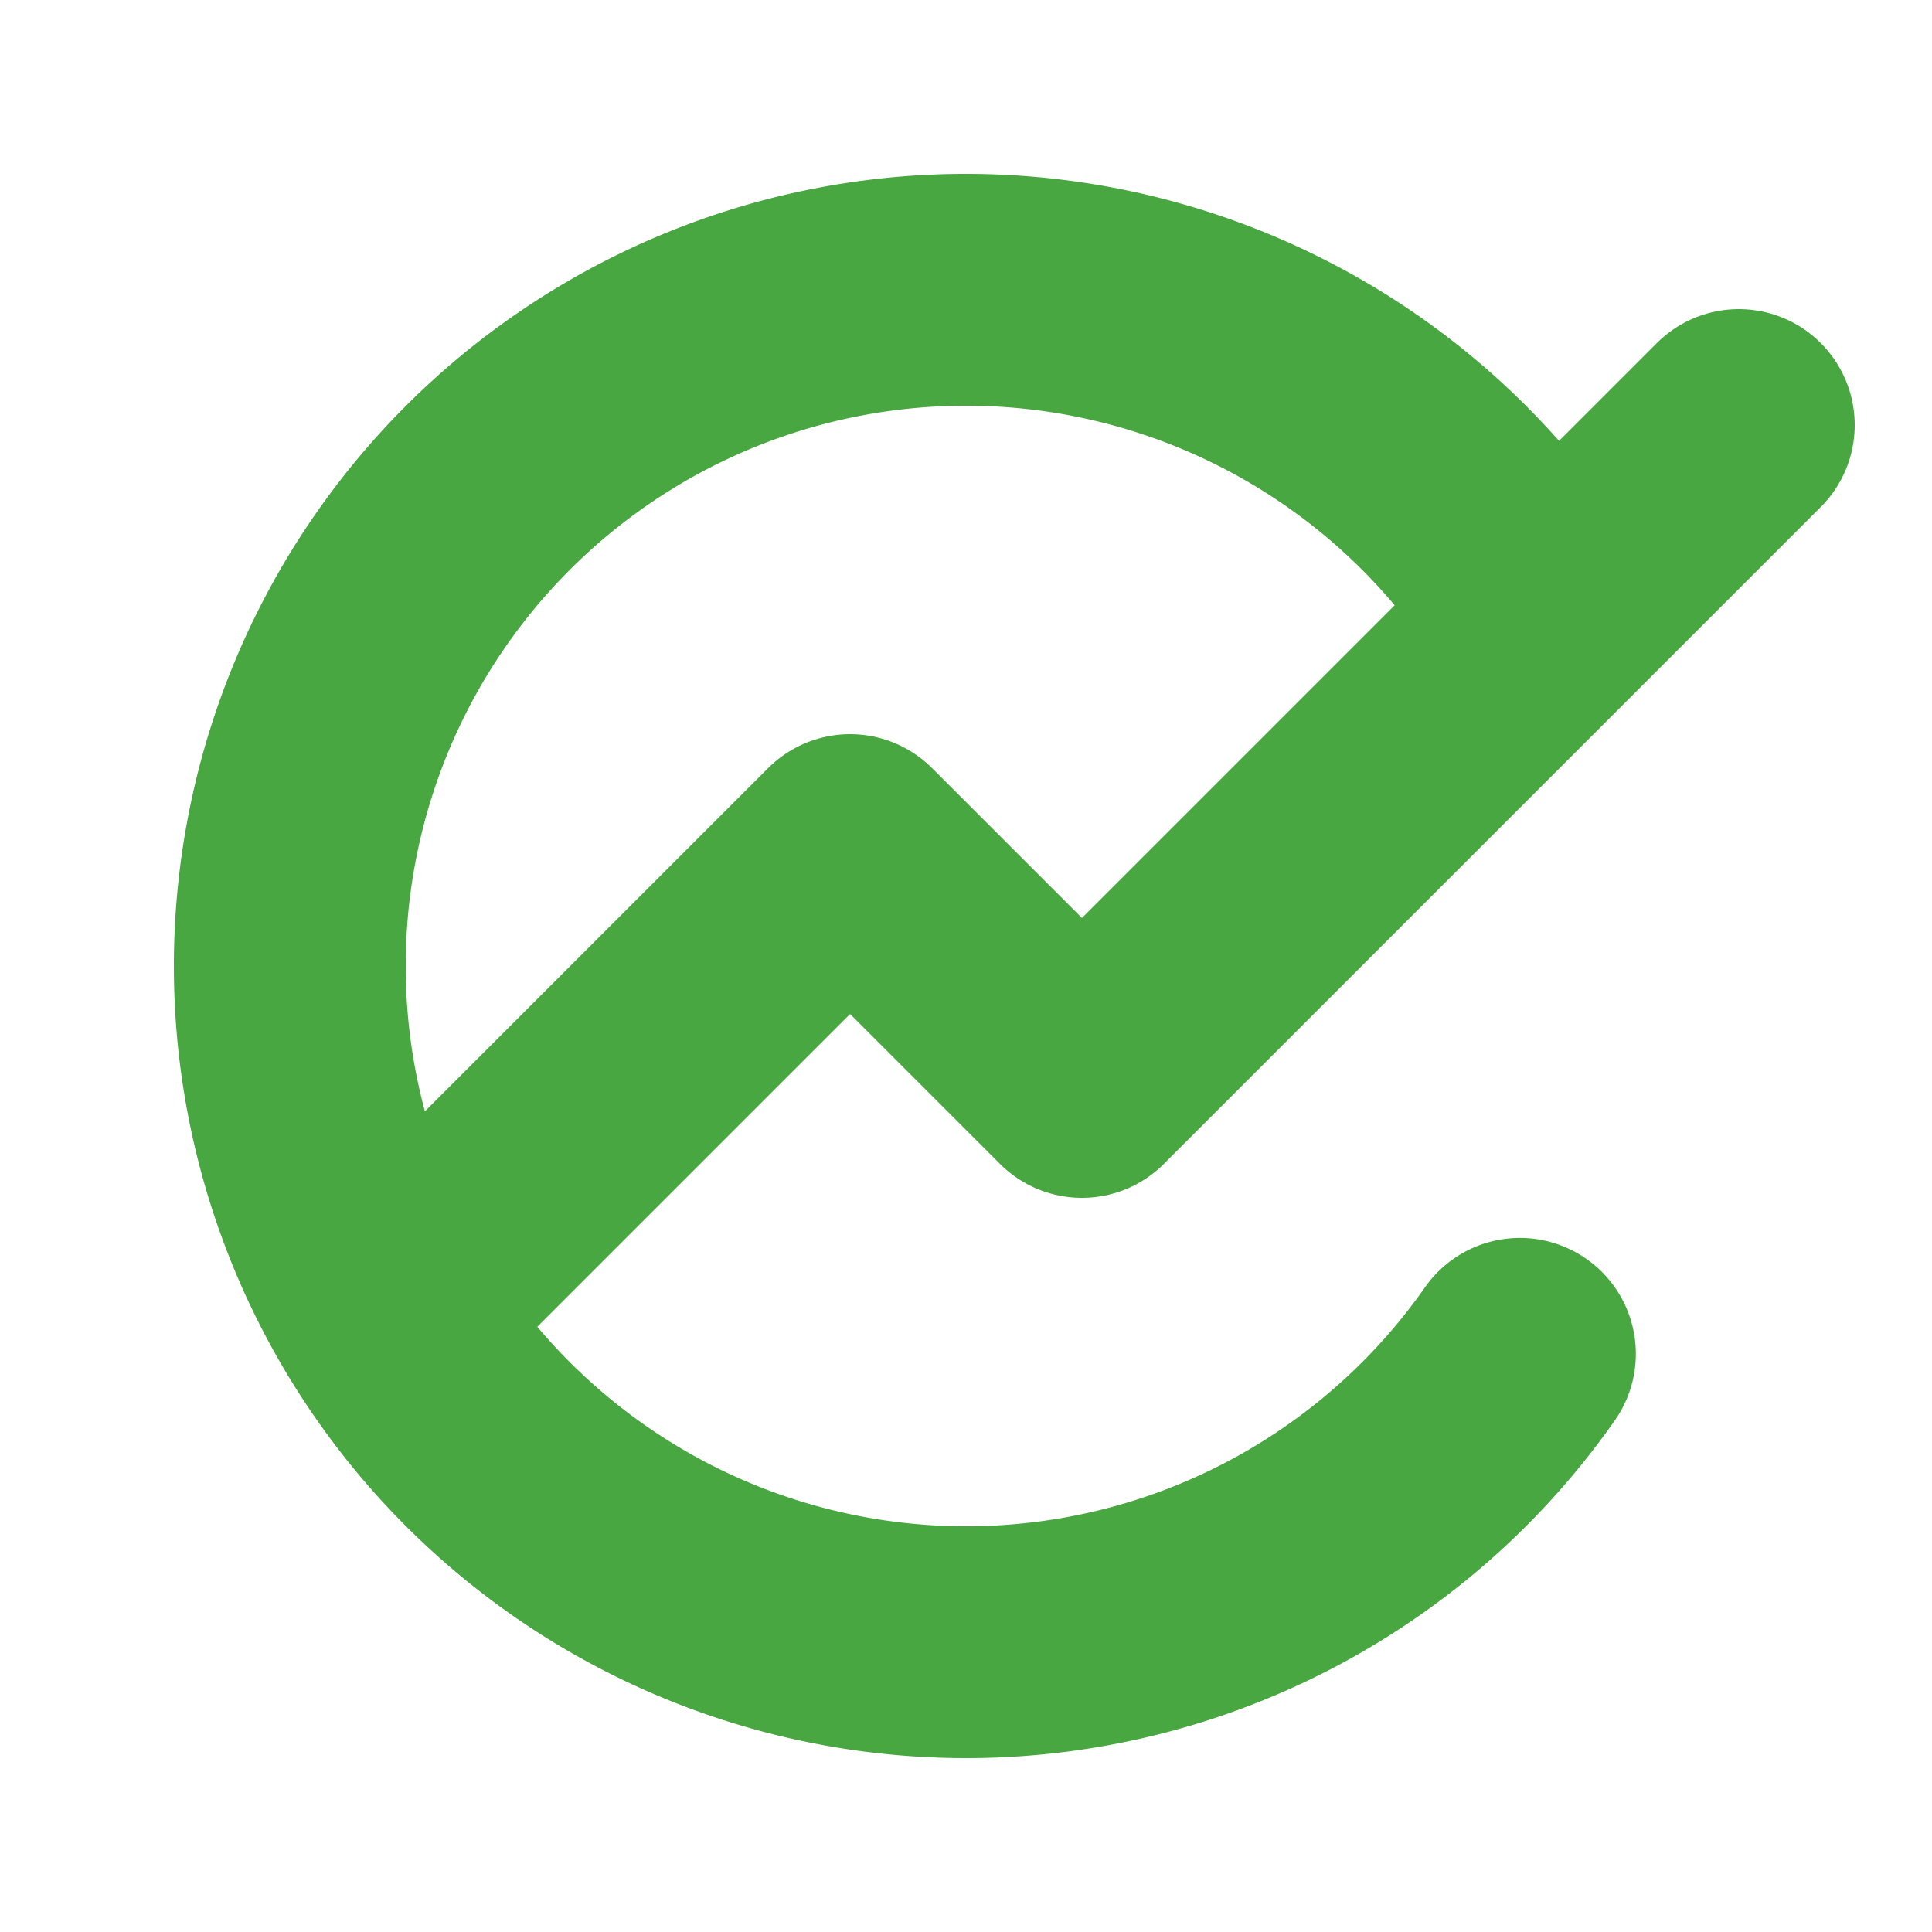
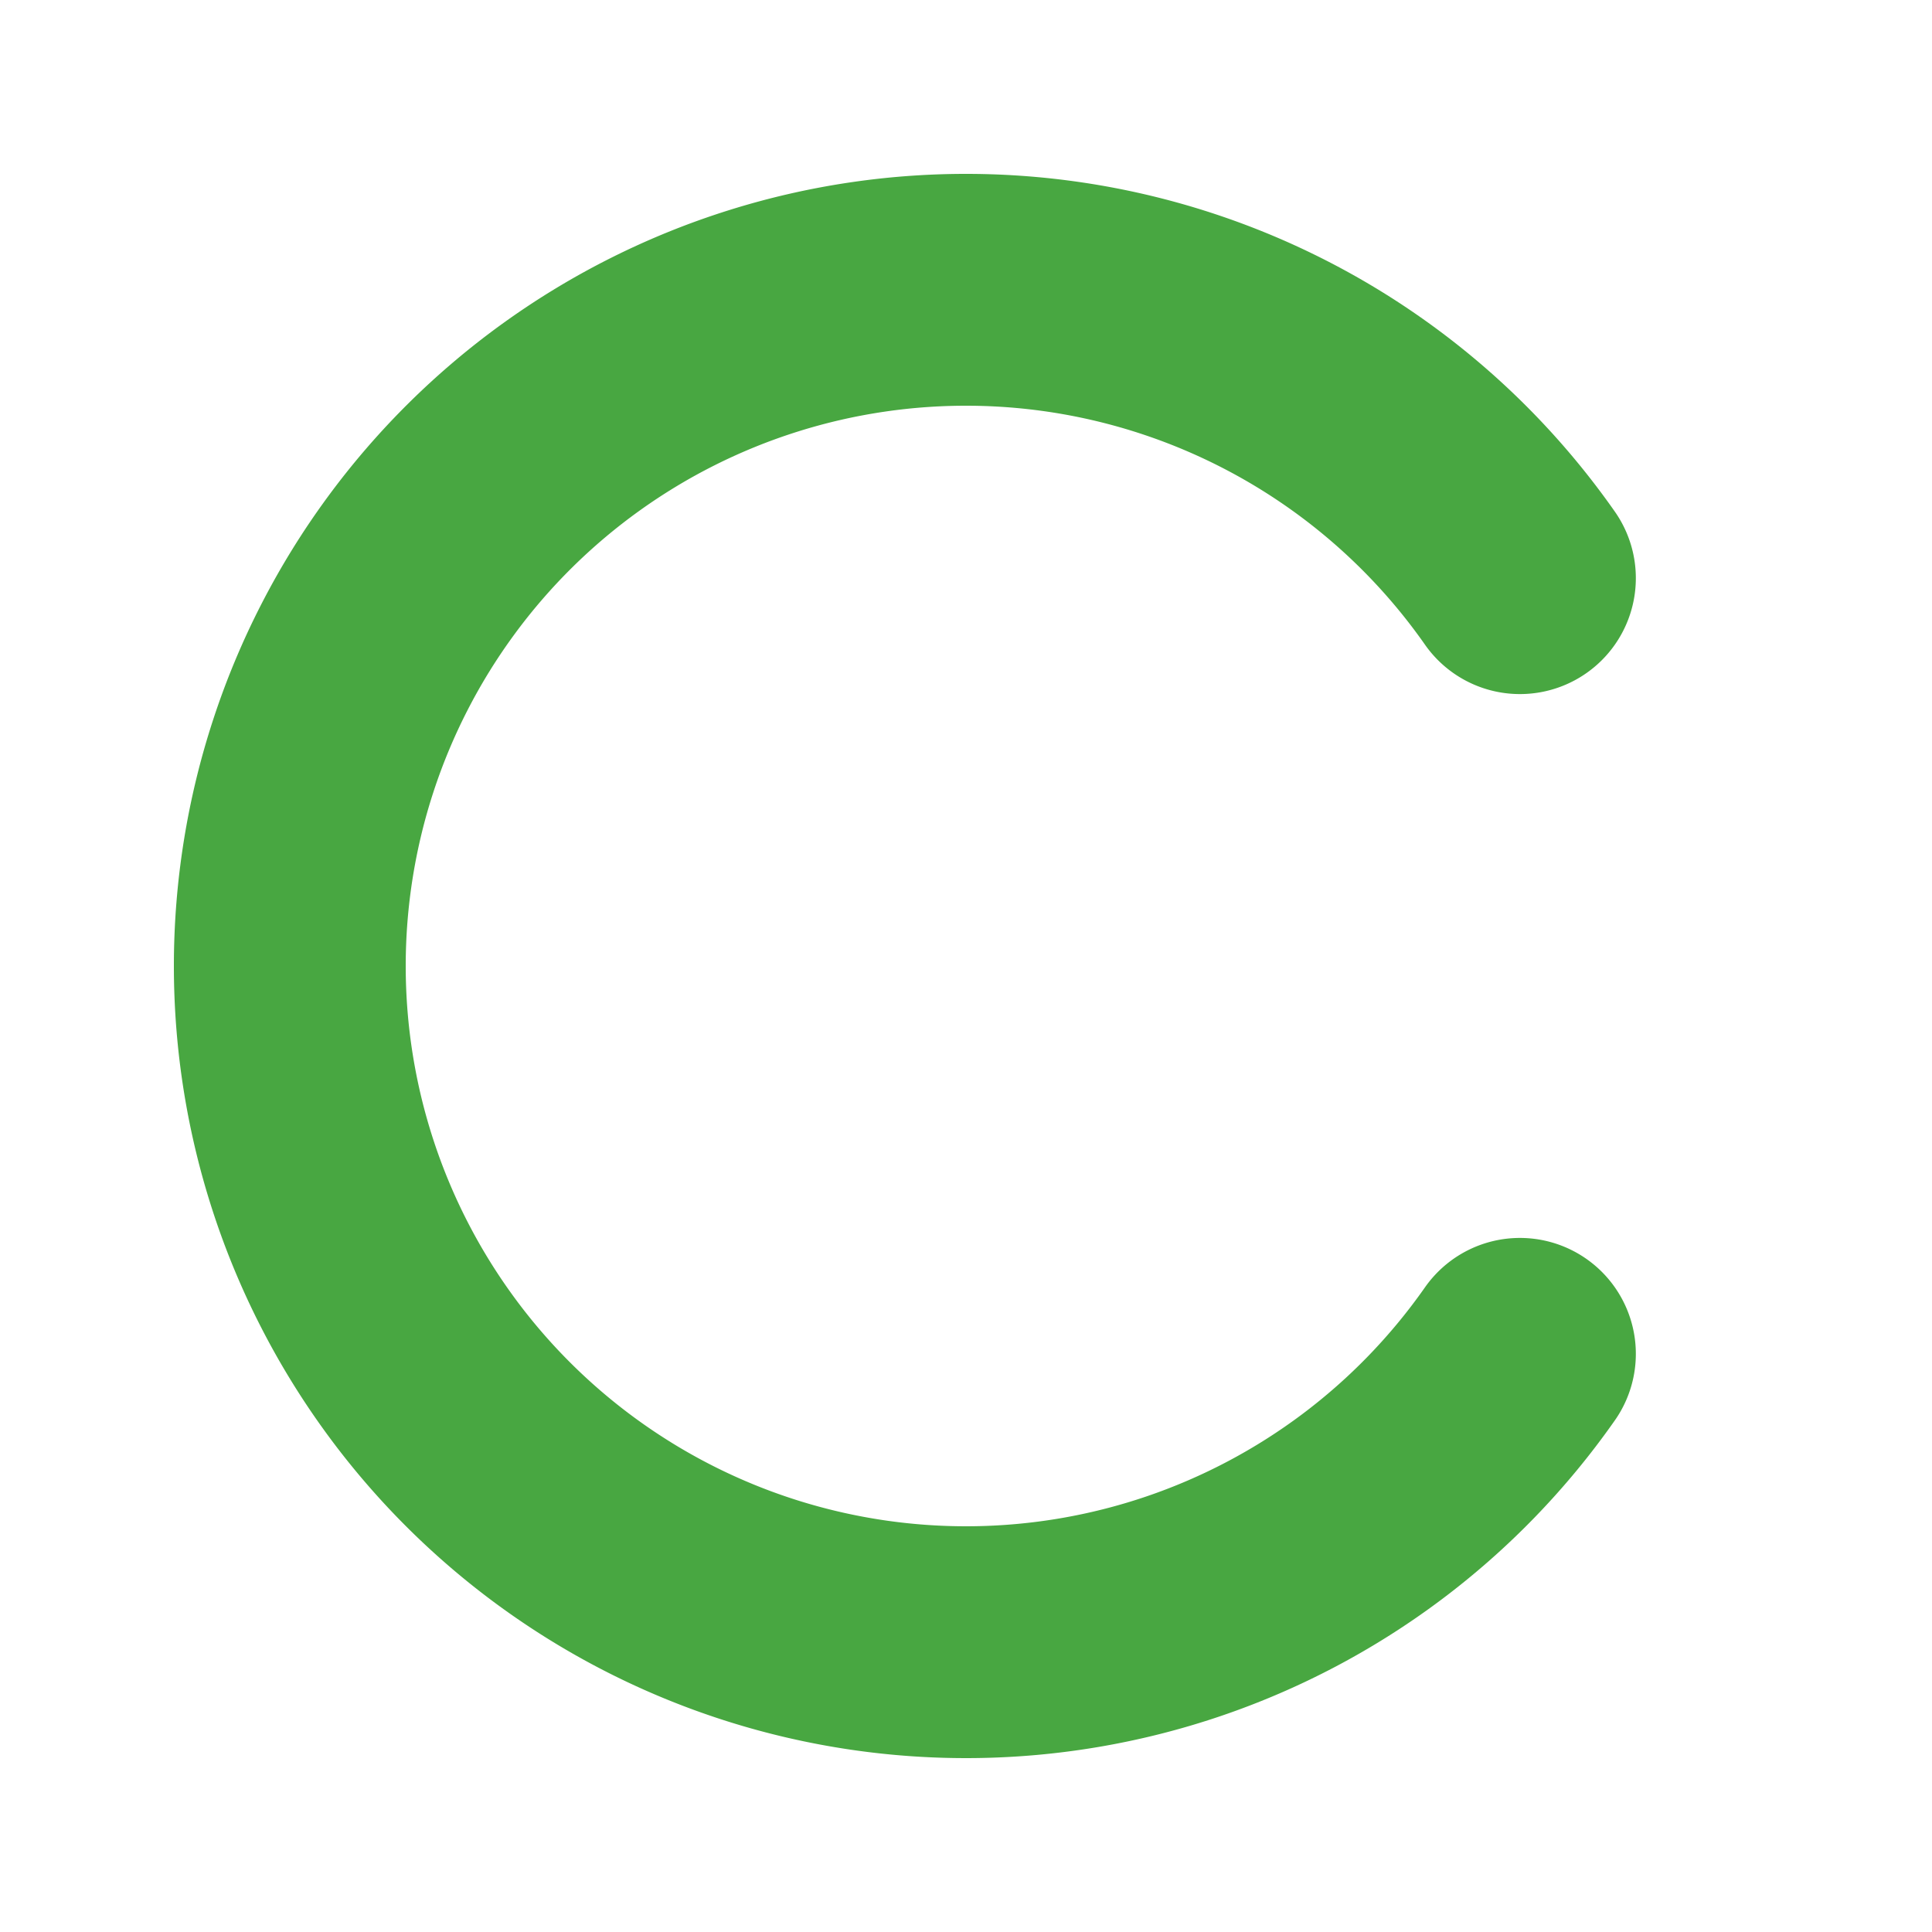
<svg xmlns="http://www.w3.org/2000/svg" version="1.1" width="500" height="500">
  <svg height="500" width="500">
    <g fill="none" stroke="#48a741" stroke-width="60" stroke-linecap="round" stroke-linejoin="round">
-       <path d="M 100,340 220,220 280,280 450,110" />
      <path d="M 393.352,350.376 A 175,175 0 0 1 197.376,416.9 175,175 0 0 1 75,250 175,175 0 0 1 197.376,83.1 175,175 0 0 1 393.352,149.624" />
    </g>
  </svg>
  <style>@media (prefers-color-scheme: light) { :root { filter: none; } }
@media (prefers-color-scheme: dark) { :root { filter: none; } }
</style>
</svg>